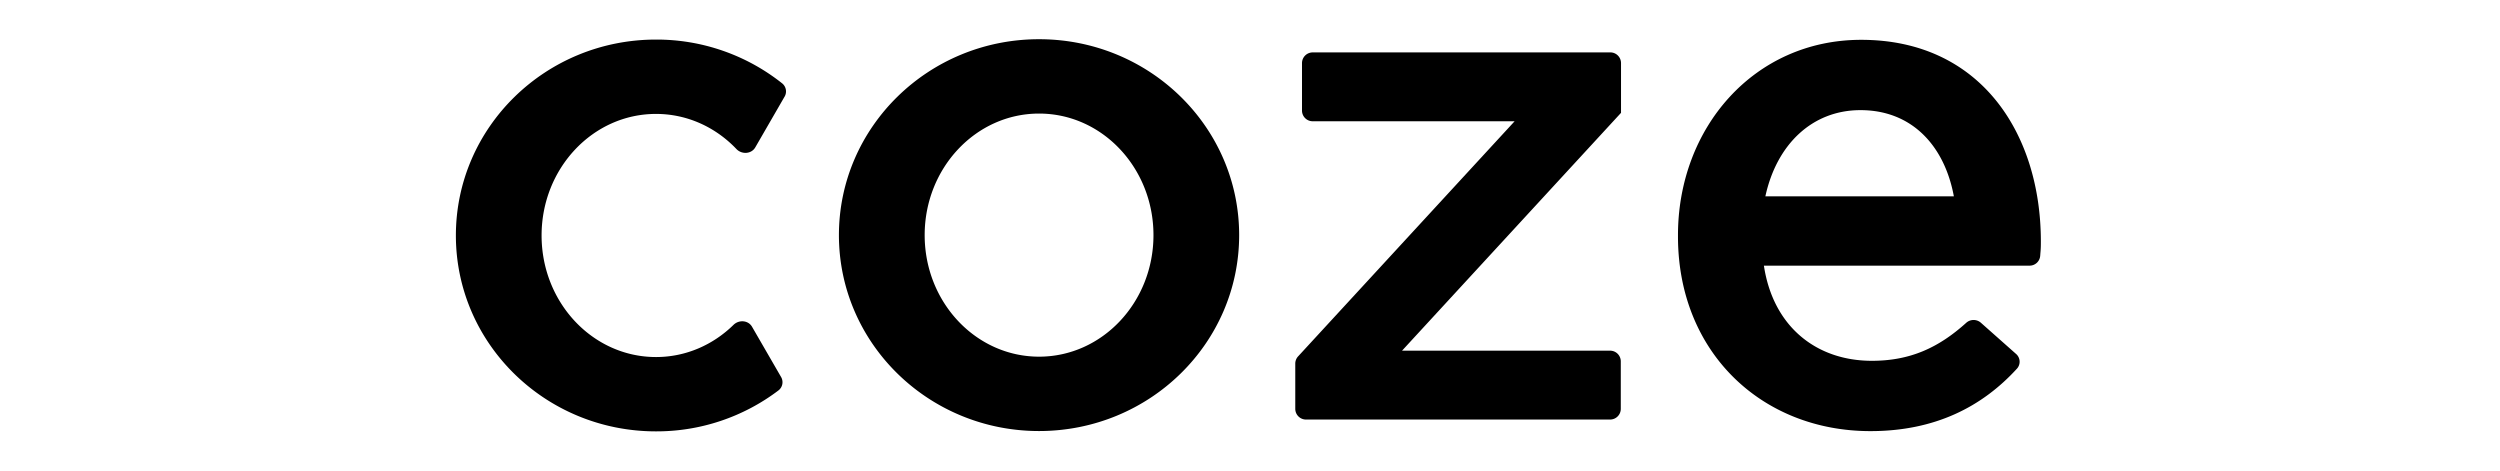
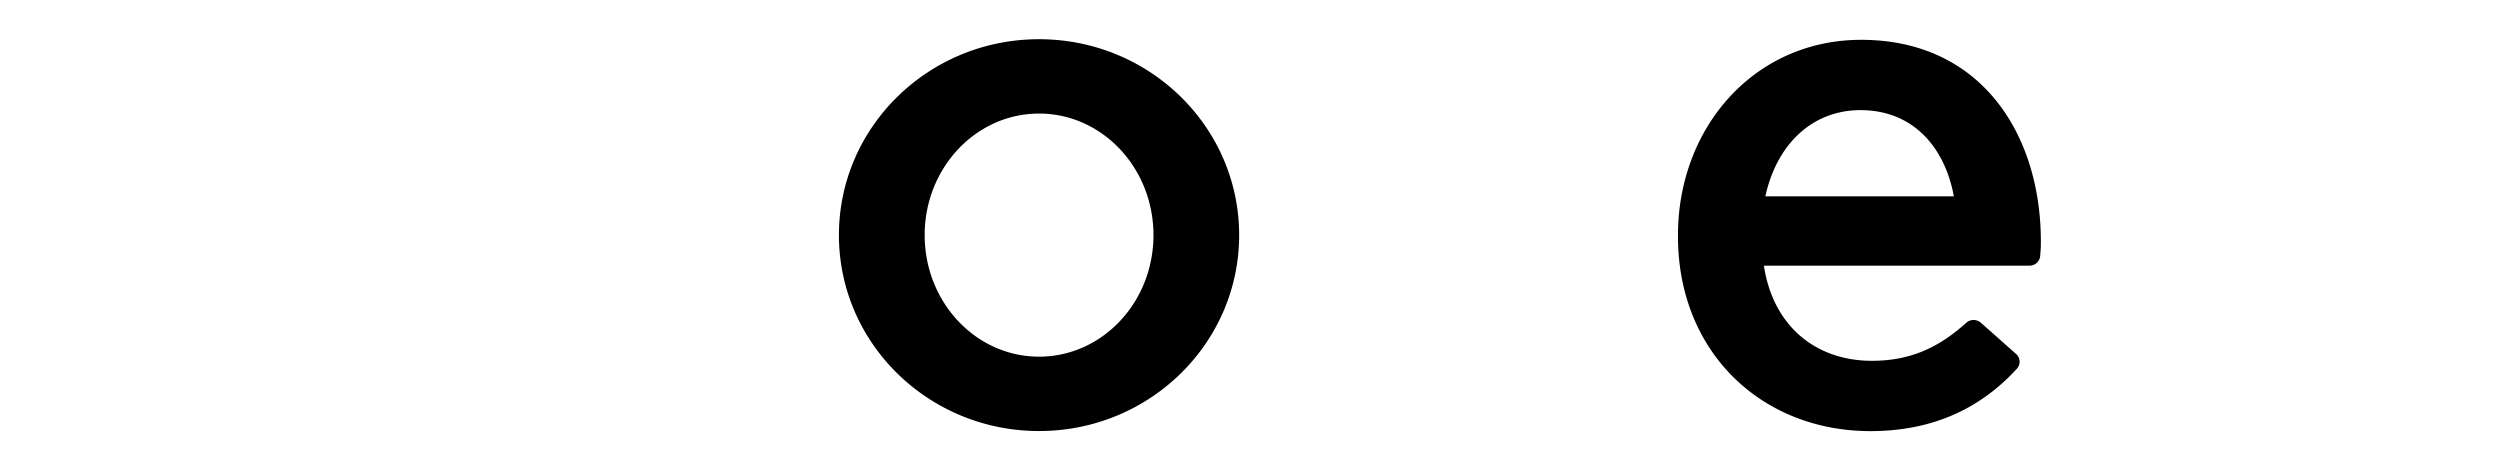
<svg xmlns="http://www.w3.org/2000/svg" fill="currentColor" fill-rule="evenodd" height="1em" style="flex:none;line-height:1" viewBox="0 0 85 24">
  <title>Coze</title>
-   <path clip-rule="evenodd" d="M41.947 11.99c0 5.52-4.57 9.993-10.206 9.993-5.636 0-10.206-4.474-10.206-9.991C21.535 6.473 26.105 2 31.741 2c5.637 0 10.206 4.473 10.206 9.99zm-10.204 6.2c-3.223 0-5.835-2.775-5.835-6.2v.002c0-3.424 2.612-6.2 5.835-6.2 3.222 0 5.834 2.775 5.834 6.2 0 3.423-2.612 6.198-5.834 6.198zM74.142 21.987c-5.541 0-9.815-4.02-9.815-9.924v-.072c0-5.47 3.875-9.96 9.344-9.96 6.085 0 9.163 4.78 9.163 10.286 0 .158 0 .358-.024.594l-.01.136a.541.541 0 01-.541.501h-13.55c.47 3.115 2.68 4.853 5.505 4.853 1.963 0 3.407-.672 4.808-1.933a.563.563 0 01.751-.01l1.795 1.592a.526.526 0 01.048.75c-1.779 1.946-4.181 3.187-7.474 3.187zm4.255-11.973h-9.613c.567-2.624 2.367-4.397 4.85-4.397 2.676 0 4.302 1.884 4.763 4.397z" />
-   <path d="M18.648 19.592a.528.528 0 00-.064-.367l-1.48-2.56c-.193-.336-.666-.369-.944-.098-1.04 1.019-2.428 1.642-3.954 1.642-3.222 0-5.835-2.776-5.835-6.2 0-3.423 2.613-6.199 5.835-6.199 1.598 0 3.047.683 4.1 1.789.274.288.764.262.963-.082l1.493-2.585a.527.527 0 00-.12-.679 10.299 10.299 0 00-6.436-2.235C6.57 2.018 2 6.49 2 12.009S6.57 22 12.206 22c2.255.006 4.45-.728 6.247-2.09a.527.527 0 00.195-.318zM45.699 2.673a.546.546 0 00-.547.546v2.42a.546.546 0 00.547.546h10.296L44.953 18.176a.545.545 0 00-.144.37v2.304a.547.547 0 00.546.547h15.509a.546.546 0 00.546-.547v-2.42a.546.546 0 00-.546-.546h-10.61L61.42 5.757h.002V3.218a.546.546 0 00-.546-.546H45.7z" />
+   <path clip-rule="evenodd" d="M41.947 11.99c0 5.52-4.57 9.993-10.206 9.993-5.636 0-10.206-4.474-10.206-9.991C21.535 6.473 26.105 2 31.741 2c5.637 0 10.206 4.473 10.206 9.99m-10.204 6.2c-3.223 0-5.835-2.775-5.835-6.2v.002c0-3.424 2.612-6.2 5.835-6.2 3.222 0 5.834 2.775 5.834 6.2 0 3.423-2.612 6.198-5.834 6.198zM74.142 21.987c-5.541 0-9.815-4.02-9.815-9.924v-.072c0-5.47 3.875-9.96 9.344-9.96 6.085 0 9.163 4.78 9.163 10.286 0 .158 0 .358-.024.594l-.01.136a.541.541 0 01-.541.501h-13.55c.47 3.115 2.68 4.853 5.505 4.853 1.963 0 3.407-.672 4.808-1.933a.563.563 0 01.751-.01l1.795 1.592a.526.526 0 01.048.75c-1.779 1.946-4.181 3.187-7.474 3.187zm4.255-11.973h-9.613c.567-2.624 2.367-4.397 4.85-4.397 2.676 0 4.302 1.884 4.763 4.397z" />
</svg>